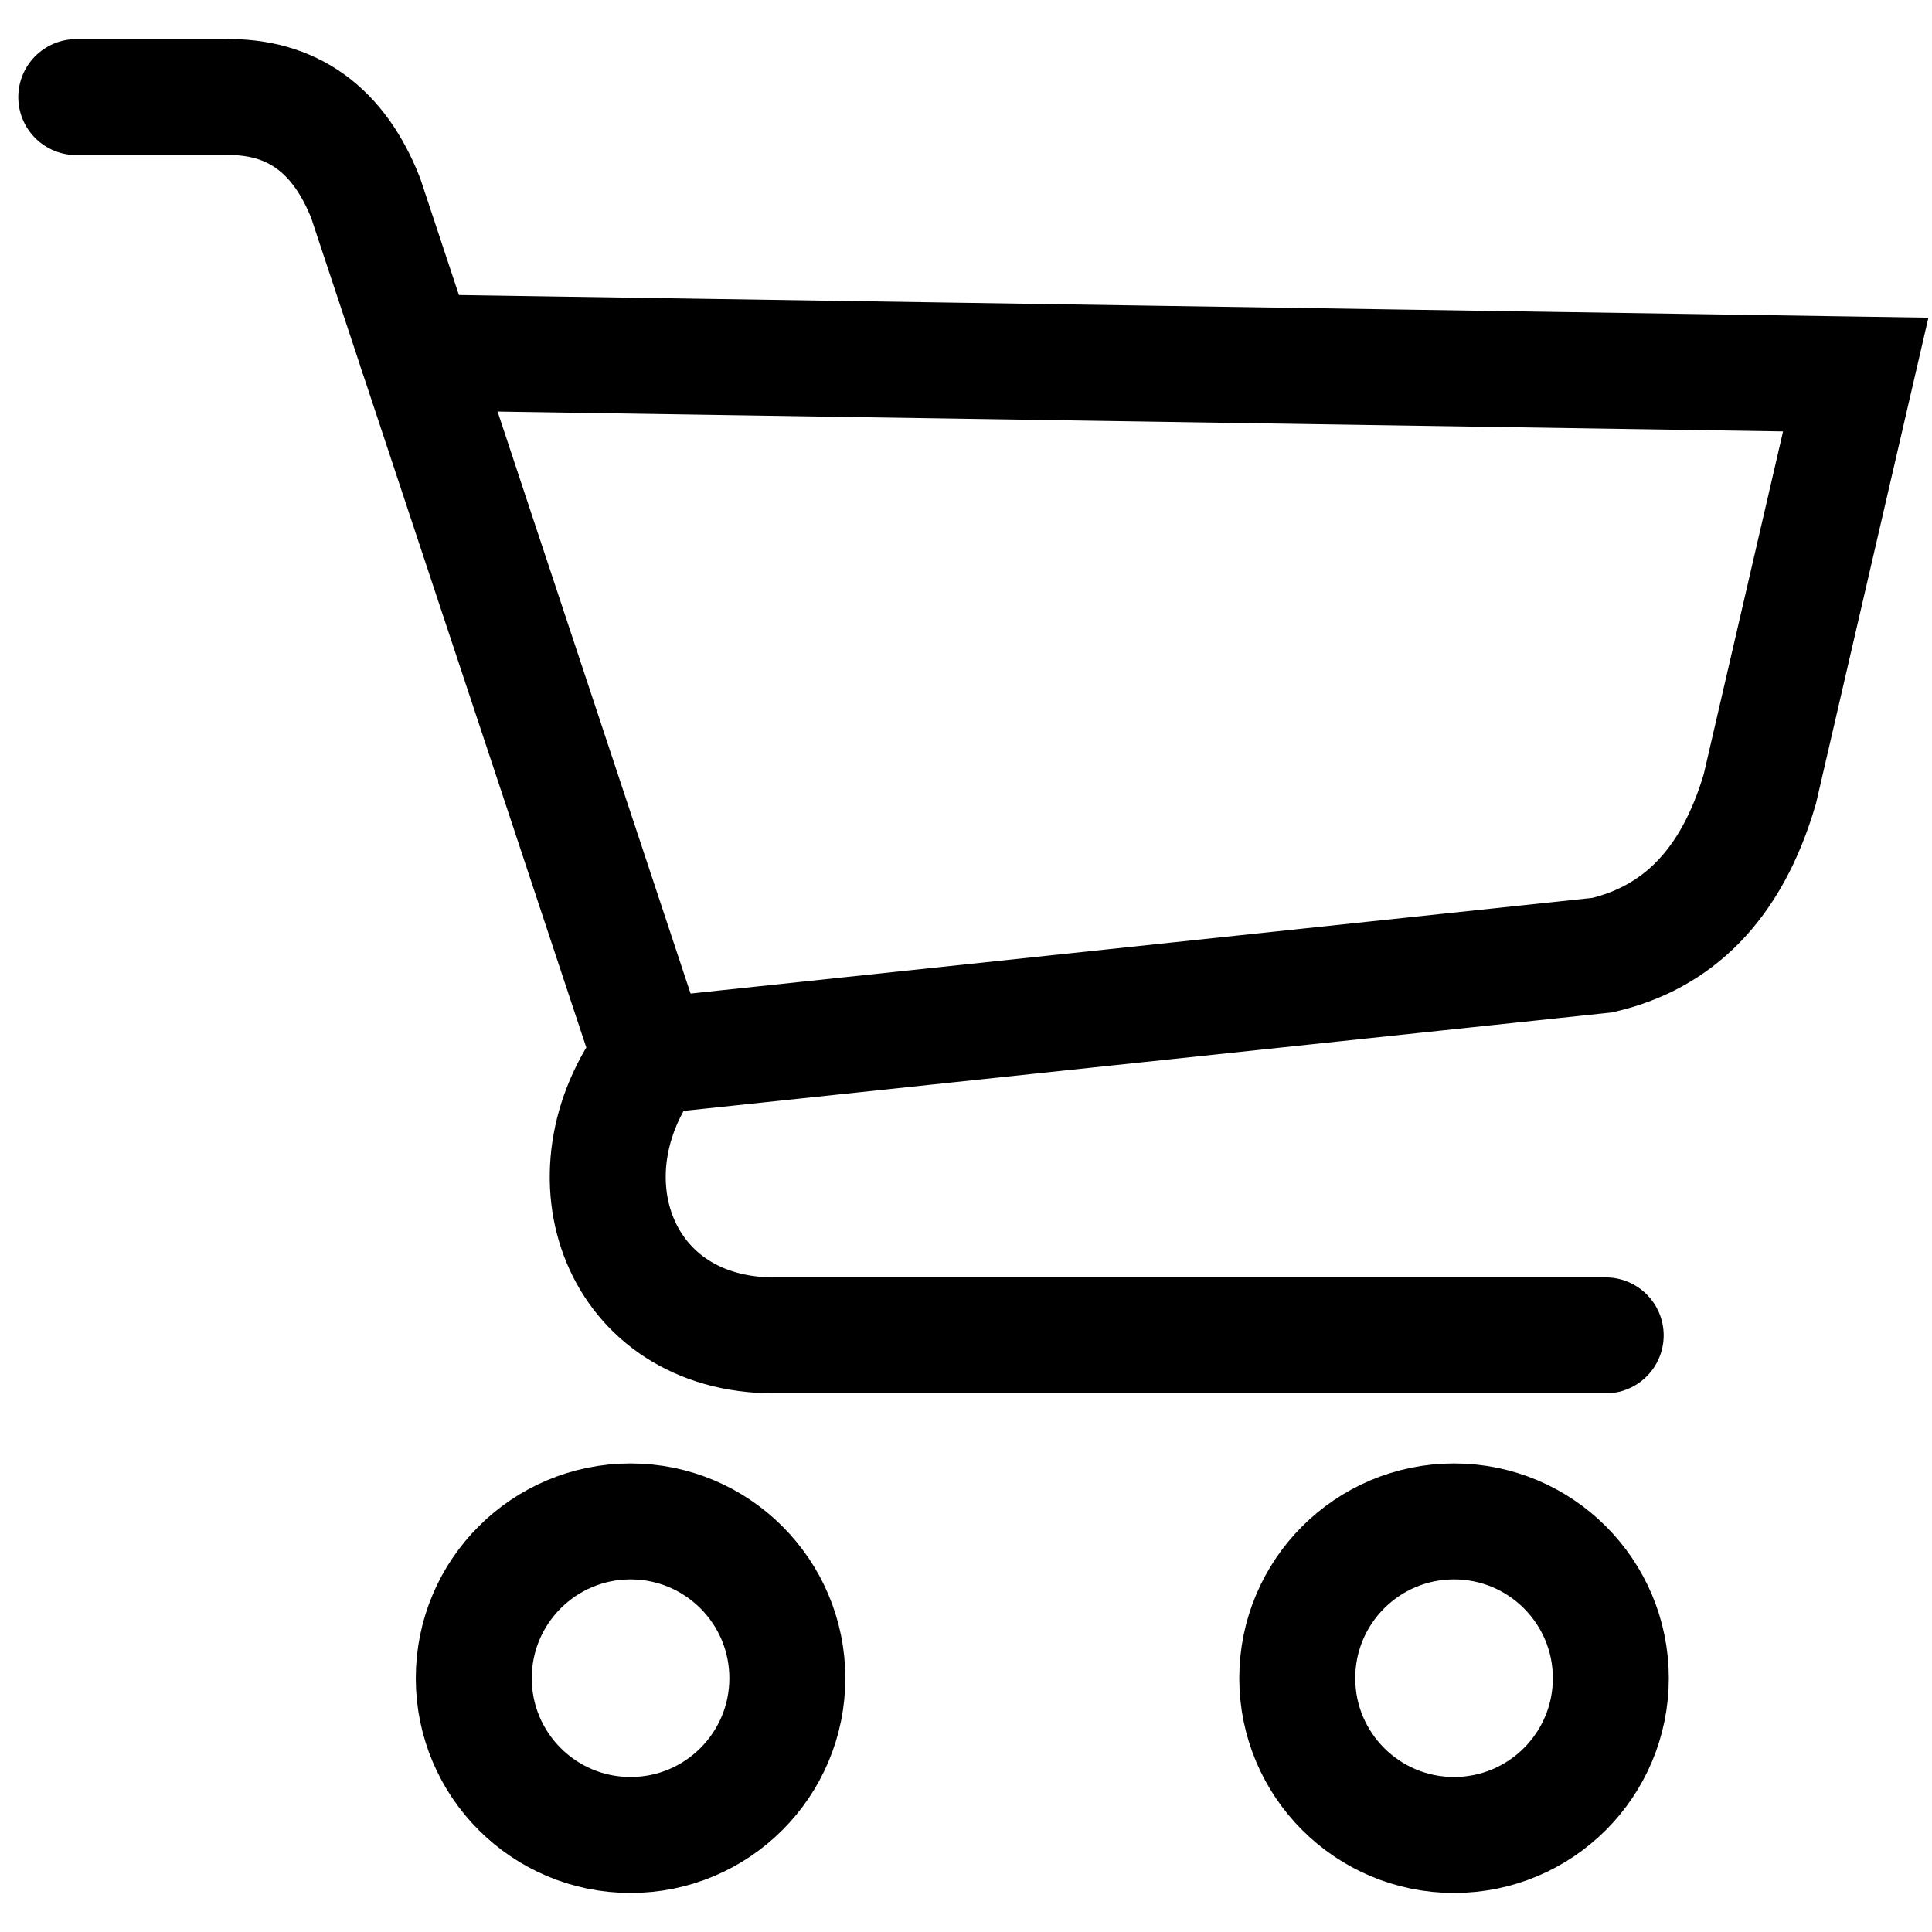
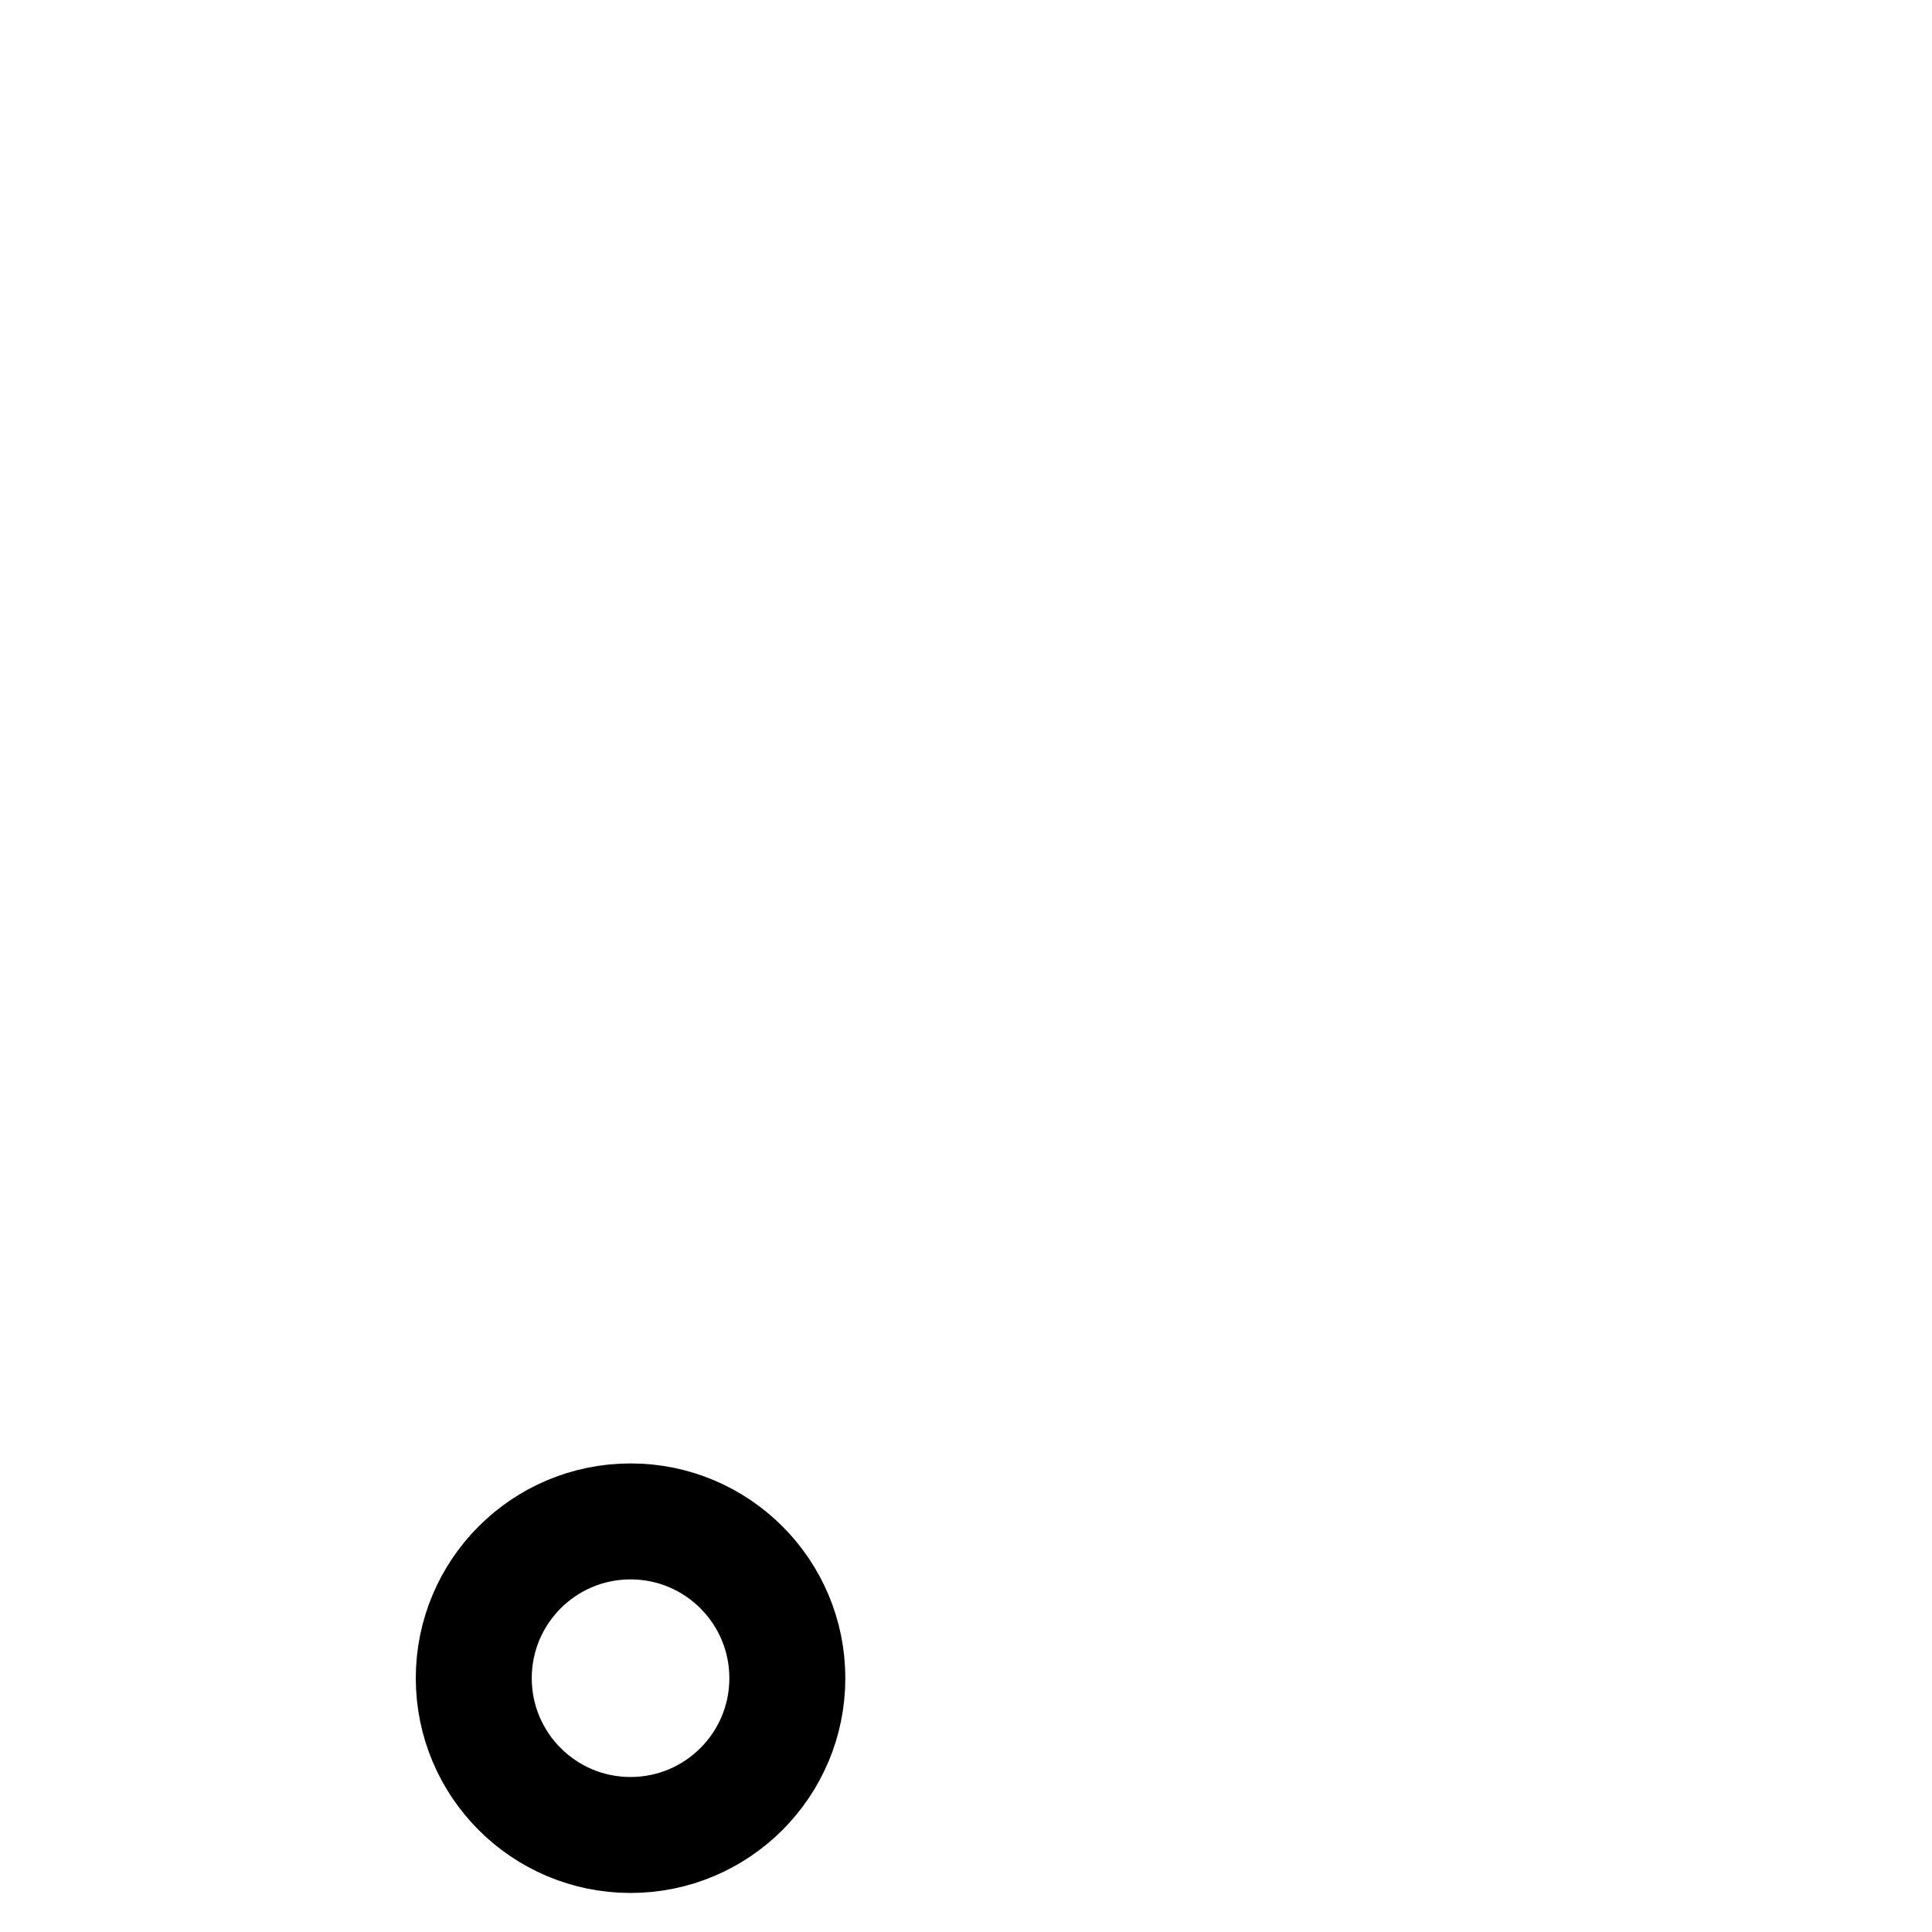
<svg xmlns="http://www.w3.org/2000/svg" xml:space="preserve" width="38mm" height="38mm" version="1.1" style="shape-rendering:geometricPrecision; text-rendering:geometricPrecision; image-rendering:optimizeQuality; fill-rule:evenodd; clip-rule:evenodd" viewBox="0 0 3800 3800">
  <defs>
    <style type="text/css">
   
    .str1 {stroke:black;stroke-width:228.09;stroke-linecap:round;stroke-miterlimit:22.926}
    .str0 {stroke:black;stroke-width:228.09;stroke-linecap:round;stroke-linejoin:round;stroke-miterlimit:22.926}
    .fil0 {fill:none;fill-rule:nonzero}
   
  </style>
  </defs>
  <g id="Ebene_x0020_1">
    <g id="_1689517657520">
-       <path class="fil0 str0" d="M2859.91 2992.42c-170.32,0 -308.37,138.07 -308.37,308.37 0,170.32 138.06,308.38 308.37,308.38 170.3,0 308.38,-138.07 308.38,-308.38 0,-170.3 -138.07,-308.37 -308.38,-308.37z" />
      <path class="fil0 str0" d="M1240.22 2992.42c-170.32,0 -308.37,138.07 -308.37,308.37 0,170.32 138.06,308.38 308.37,308.38 170.31,0 308.37,-138.07 308.37,-308.38 0,-170.3 -138.06,-308.37 -308.37,-308.37z" />
-       <path class="fil0 str1" d="M150 190.98c96.56,0 193.12,0 289.69,0 135.59,-3.65 227.09,65.4 279.6,198.75 186.55,562.51 373.09,1125.02 559.64,1687.53 -177.21,234.8 -61.89,549.26 243.79,549.26 545.16,0 1090.31,0 1635.47,0" />
-       <path class="fil0 str1" d="M1278.93 2077.26c624.17,-66.19 1248.34,-132.39 1872.52,-198.59 146.08,-34.05 253.65,-135.48 309.9,-326.75 62.89,-271.74 125.77,-543.47 188.65,-815.21 -943.37,-14.55 -1886.75,-29.09 -2830.11,-43.63" />
    </g>
  </g>
</svg>